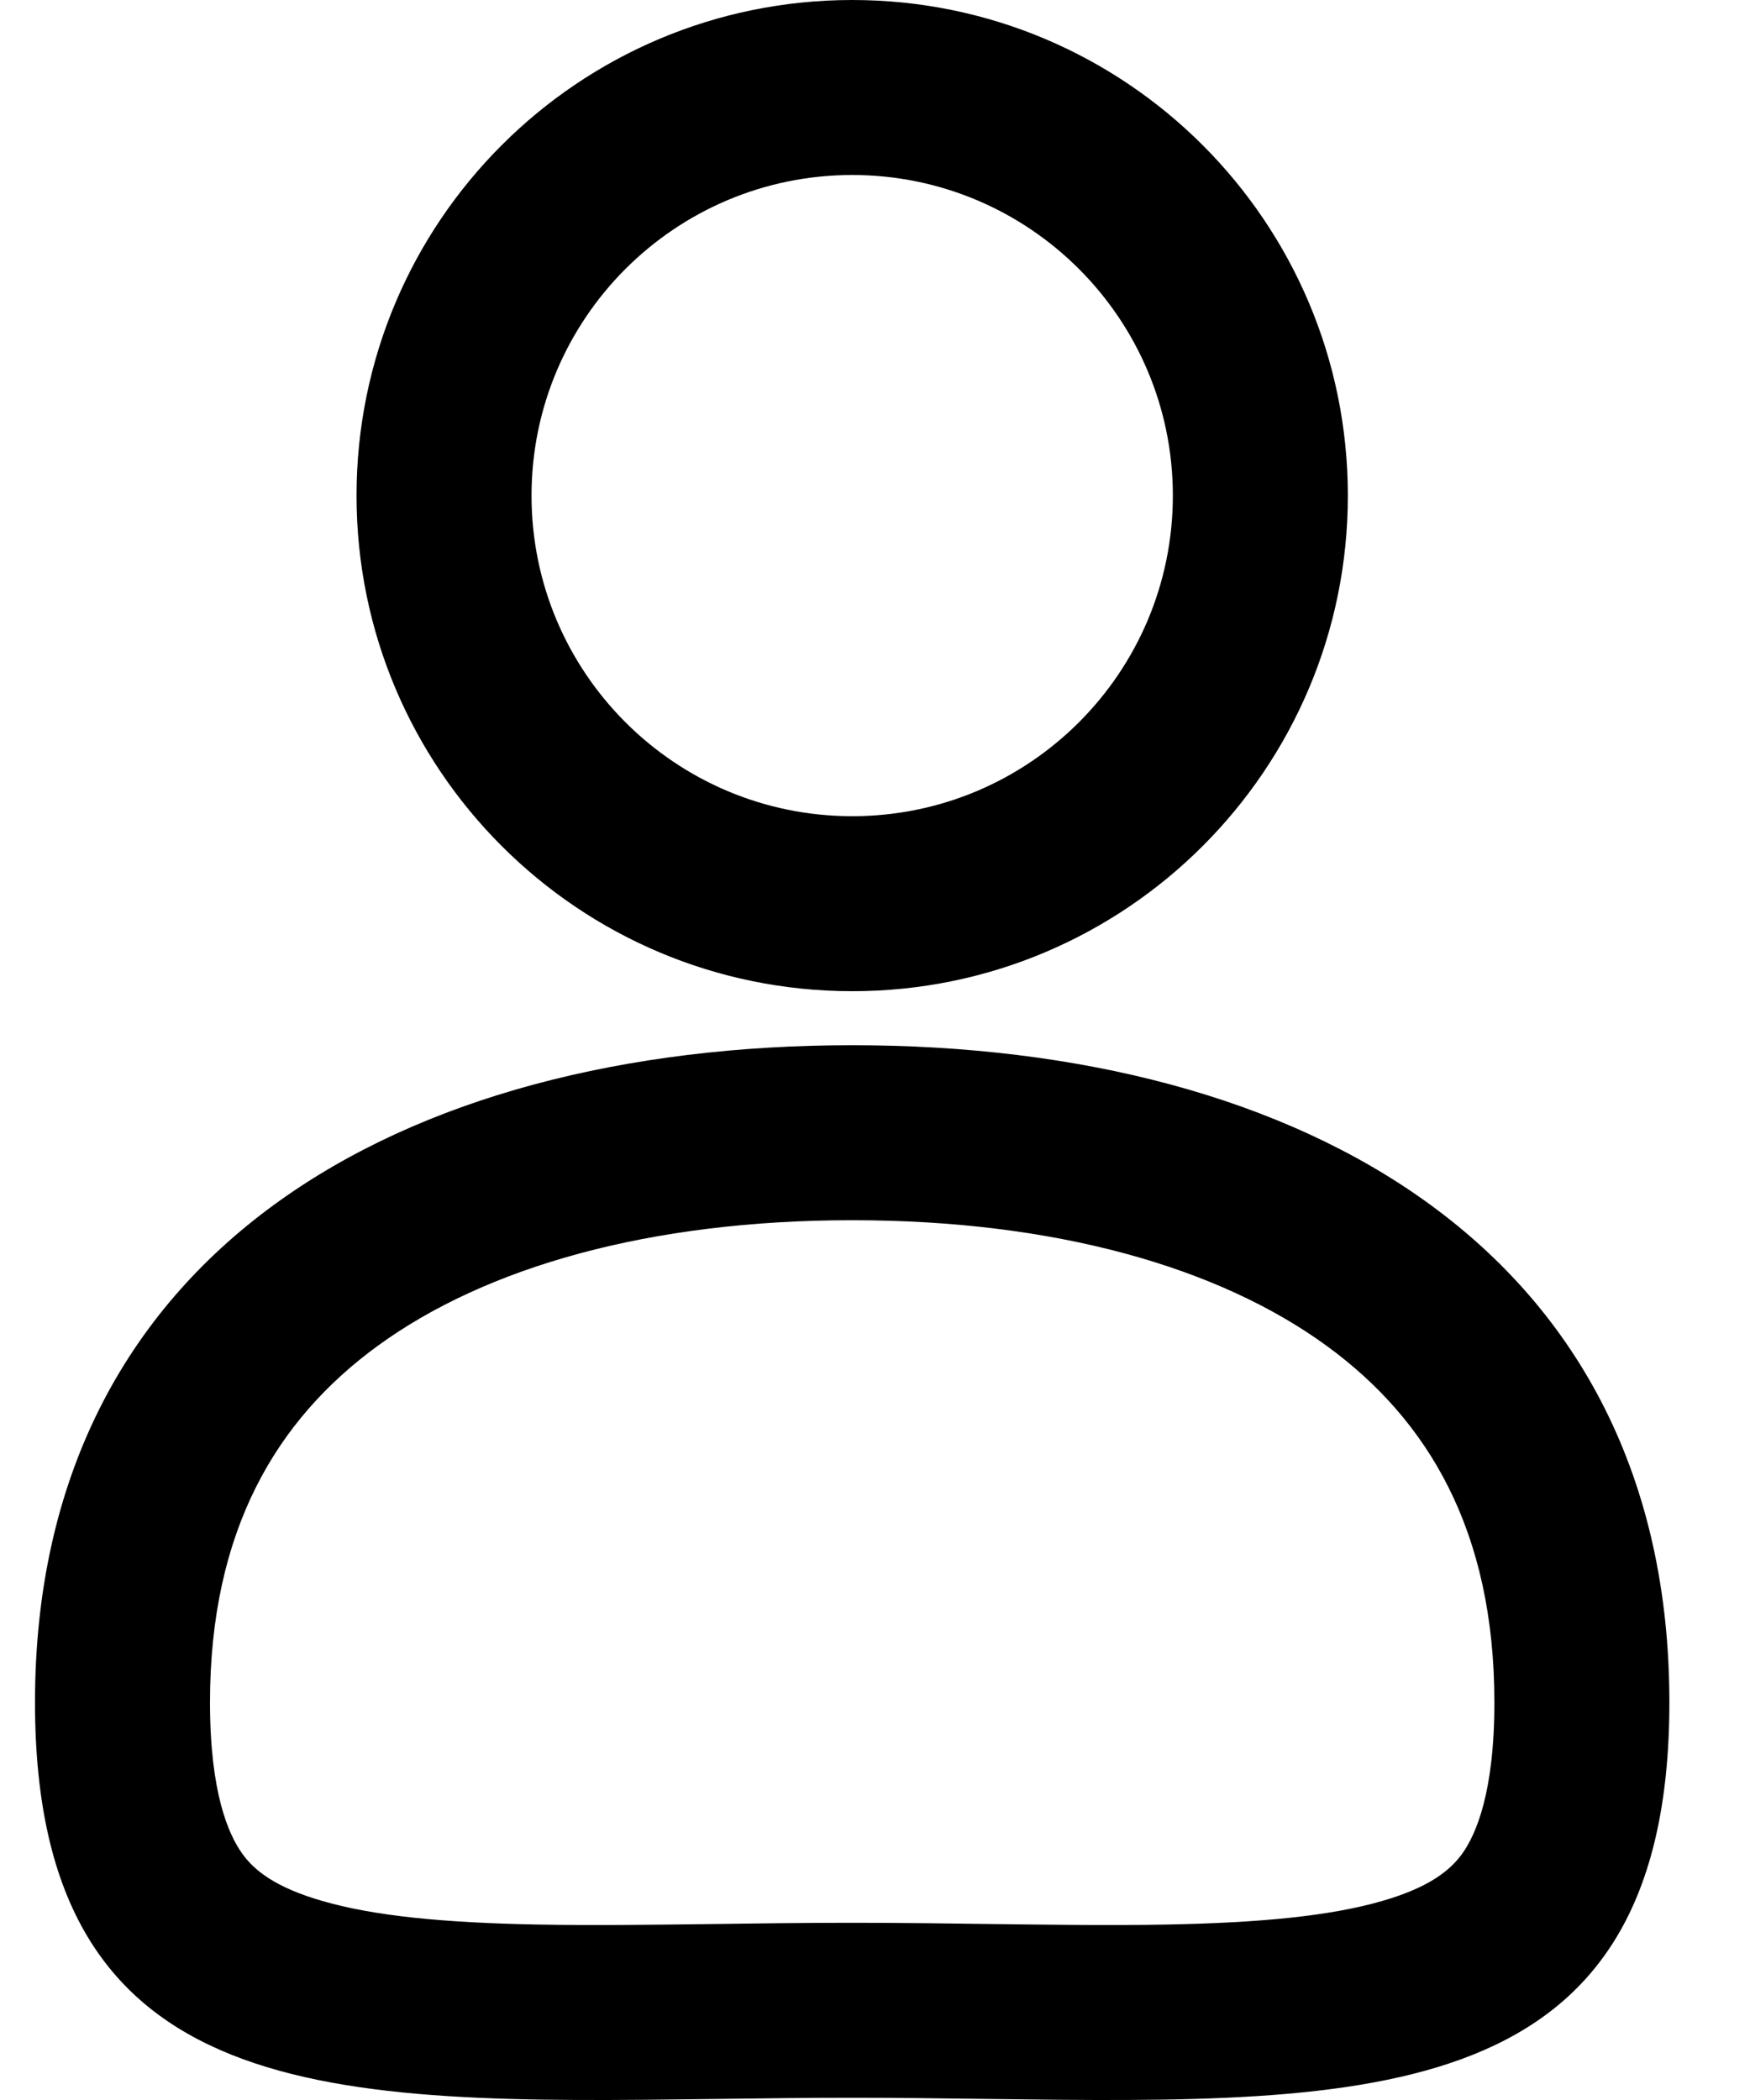
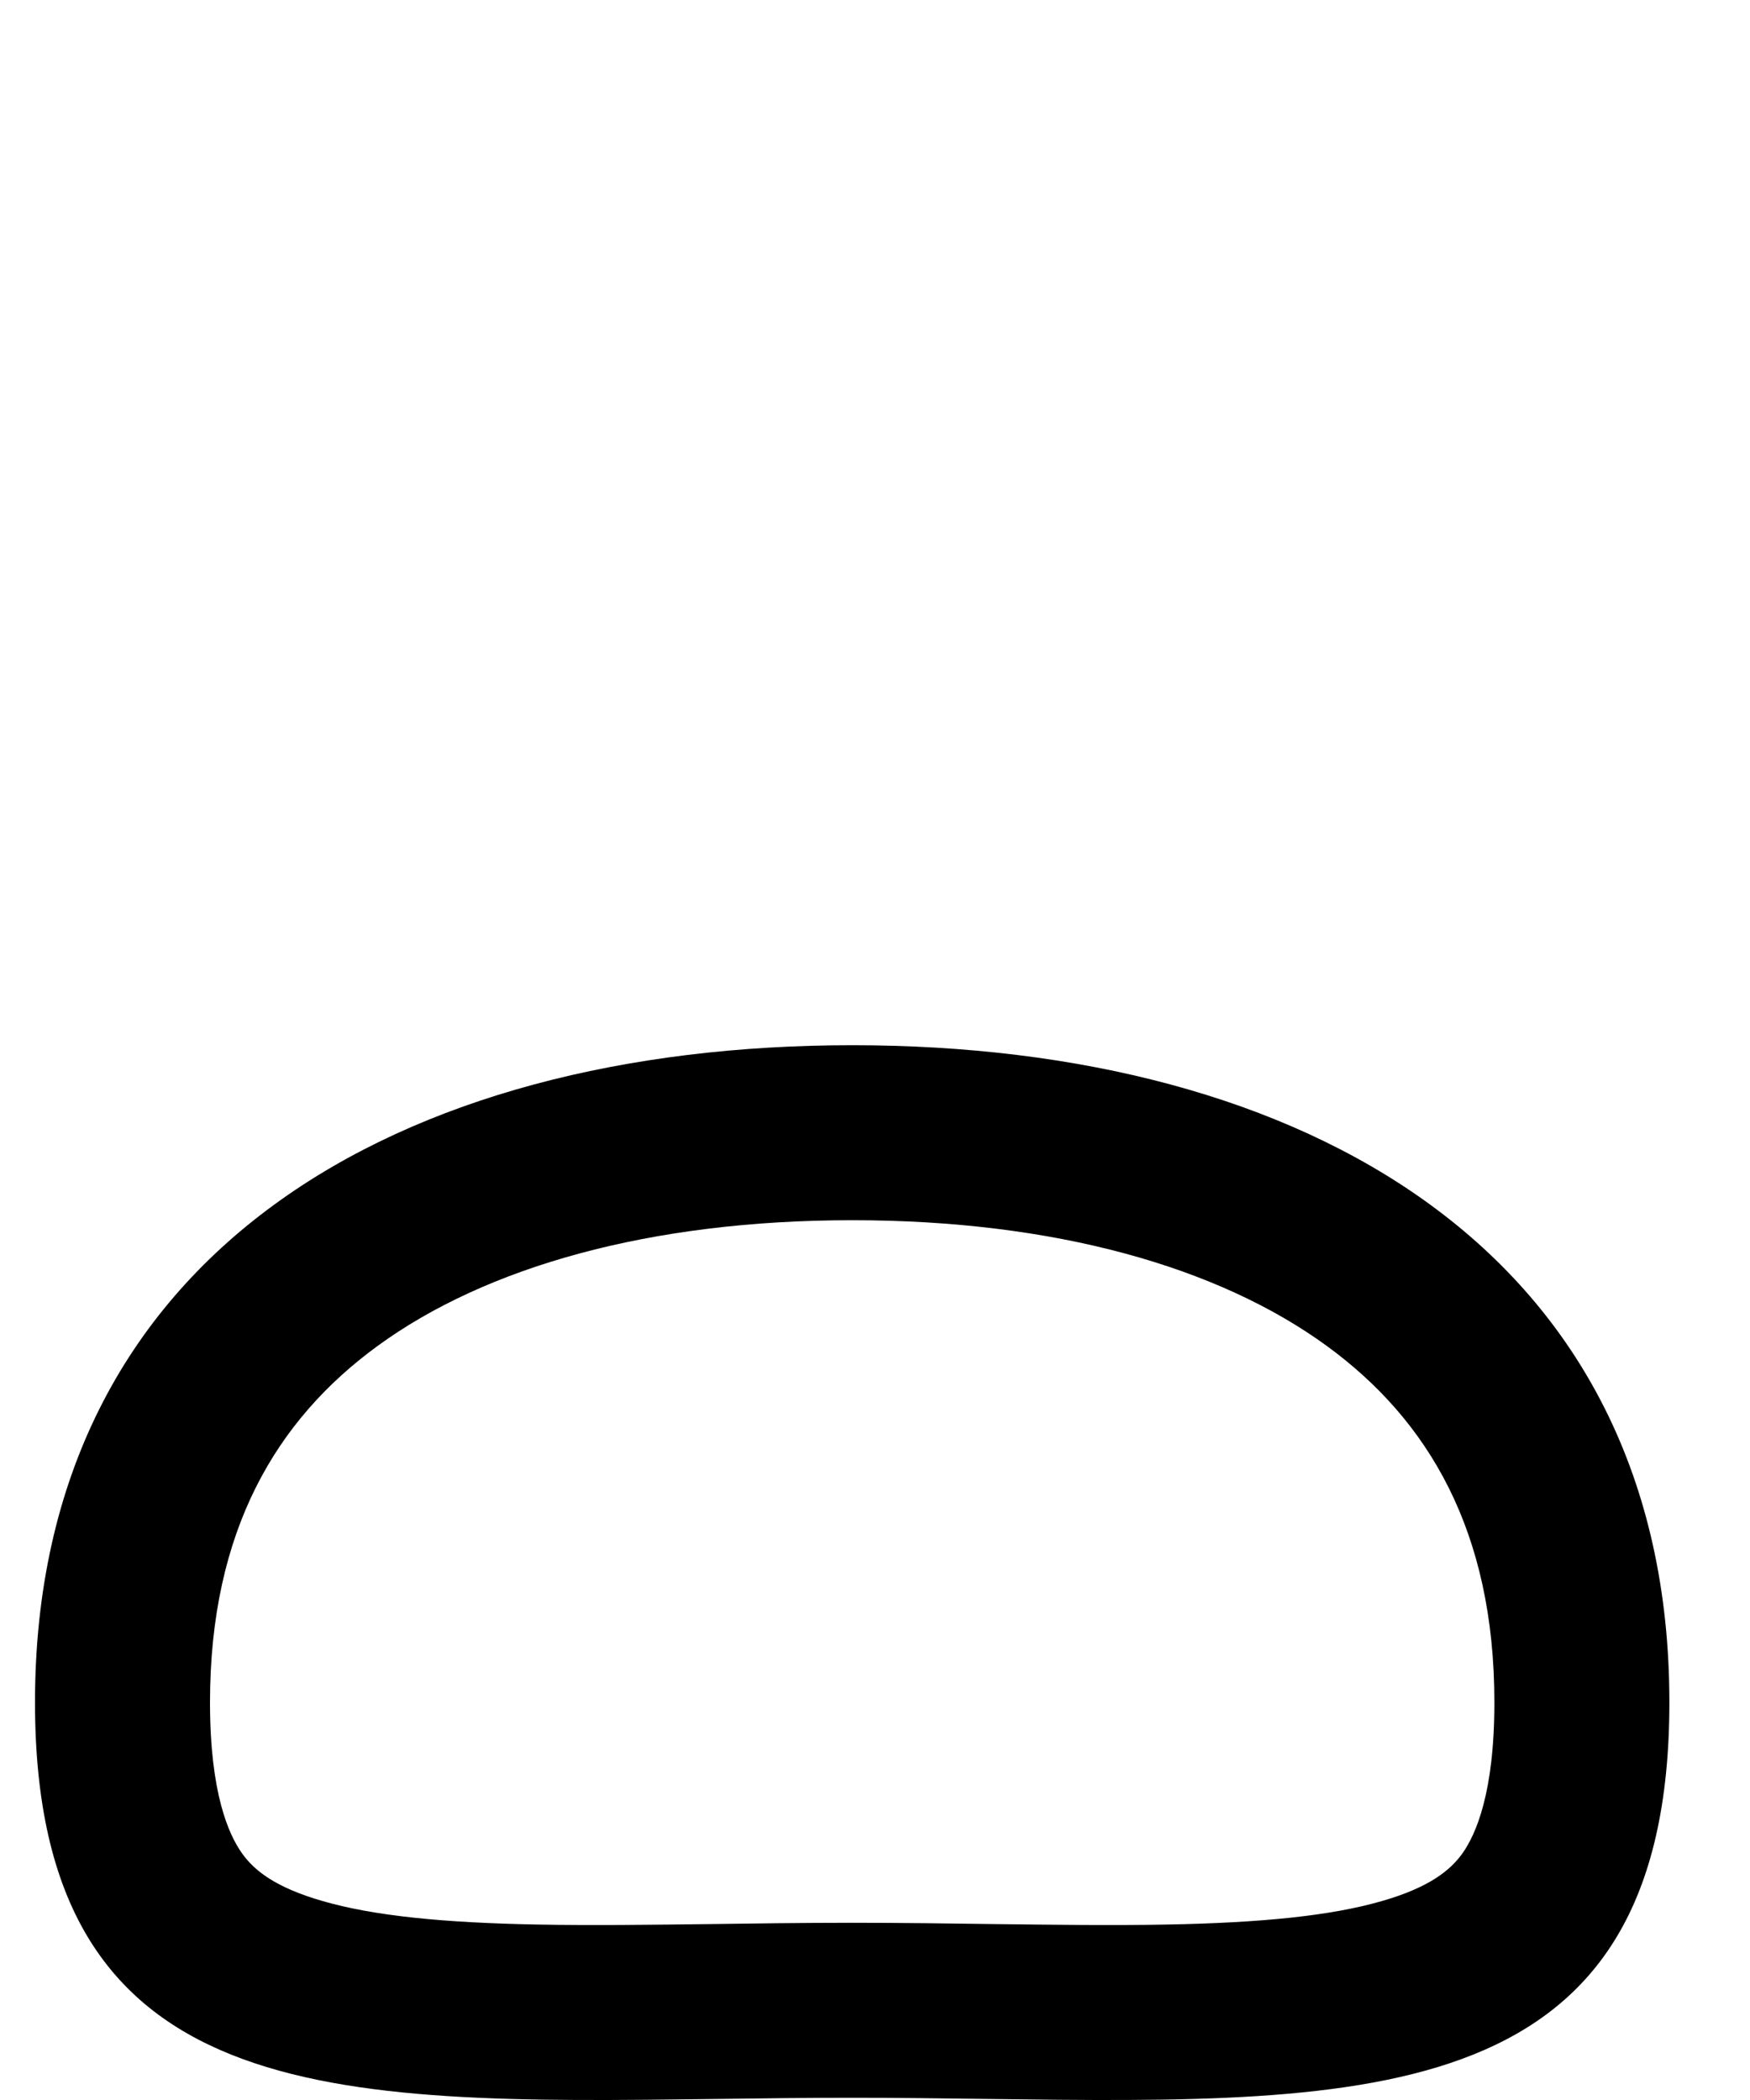
<svg xmlns="http://www.w3.org/2000/svg" width="15" height="18" viewBox="0 0 15 18" fill="none">
  <path fill-rule="evenodd" clip-rule="evenodd" d="M12.536 15.885C12.65 15.723 12.809 15.368 12.809 14.592C12.809 13.121 12.241 12.17 11.373 11.537C10.444 10.859 9.039 10.459 7.305 10.459C5.57 10.459 4.165 10.859 3.236 11.537C2.368 12.17 1.8 13.121 1.8 14.592C1.8 15.368 1.959 15.723 2.074 15.885C2.176 16.029 2.355 16.177 2.766 16.295C3.205 16.422 3.8 16.481 4.606 16.496C5.09 16.505 5.567 16.498 6.087 16.492C6.464 16.487 6.863 16.481 7.305 16.481C7.746 16.481 8.145 16.487 8.522 16.492C9.042 16.498 9.519 16.505 10.003 16.496C10.809 16.481 11.404 16.422 11.844 16.295C12.255 16.177 12.433 16.029 12.536 15.885ZM8.461 17.991C11.779 18.034 14.309 18.066 14.309 14.592C14.309 10.723 11.173 8.959 7.305 8.959C3.436 8.959 0.3 10.723 0.3 14.592C0.3 18.066 2.83 18.034 6.148 17.991C6.524 17.986 6.911 17.981 7.305 17.981C7.698 17.981 8.085 17.986 8.461 17.991Z" fill="black" />
-   <path fill-rule="evenodd" clip-rule="evenodd" d="M7.305 6.996C8.822 6.996 10.053 5.766 10.053 4.248C10.053 2.731 8.822 1.5 7.305 1.5C5.787 1.5 4.556 2.731 4.556 4.248C4.556 5.766 5.787 6.996 7.305 6.996ZM7.305 8.496C9.651 8.496 11.553 6.594 11.553 4.248C11.553 1.902 9.651 0 7.305 0C4.958 0 3.056 1.902 3.056 4.248C3.056 6.594 4.958 8.496 7.305 8.496Z" fill="black" />
</svg>